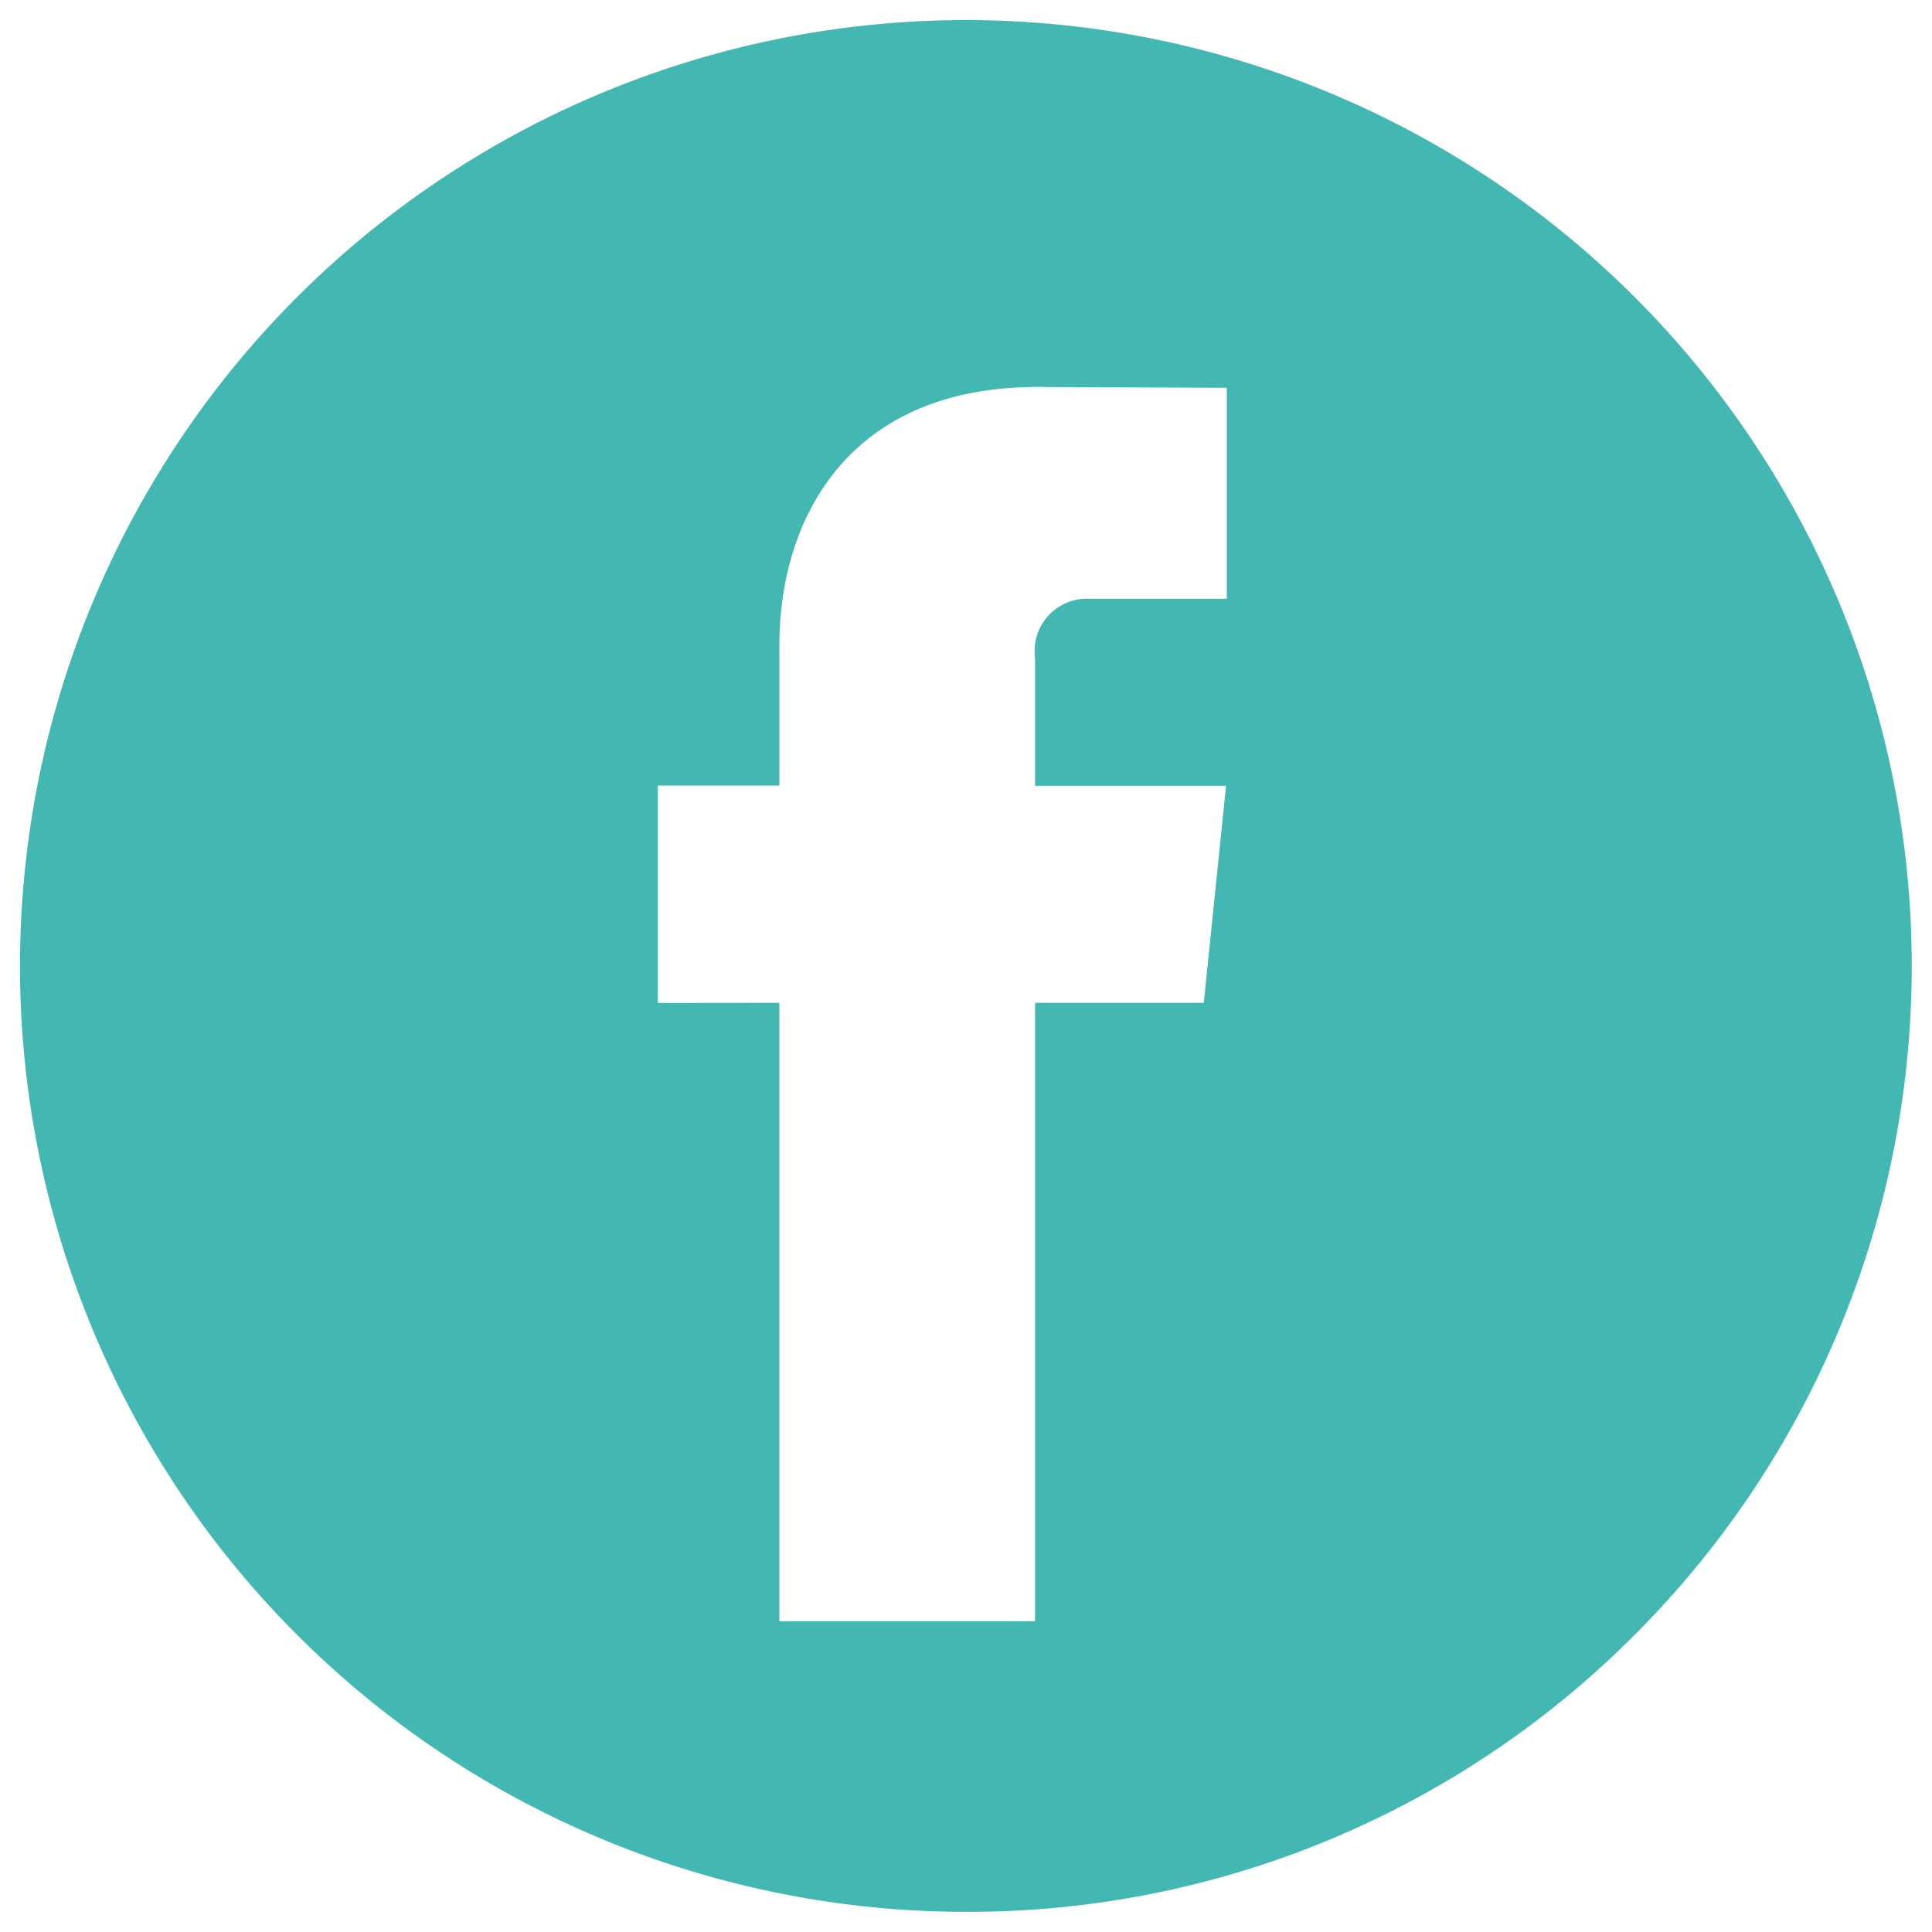
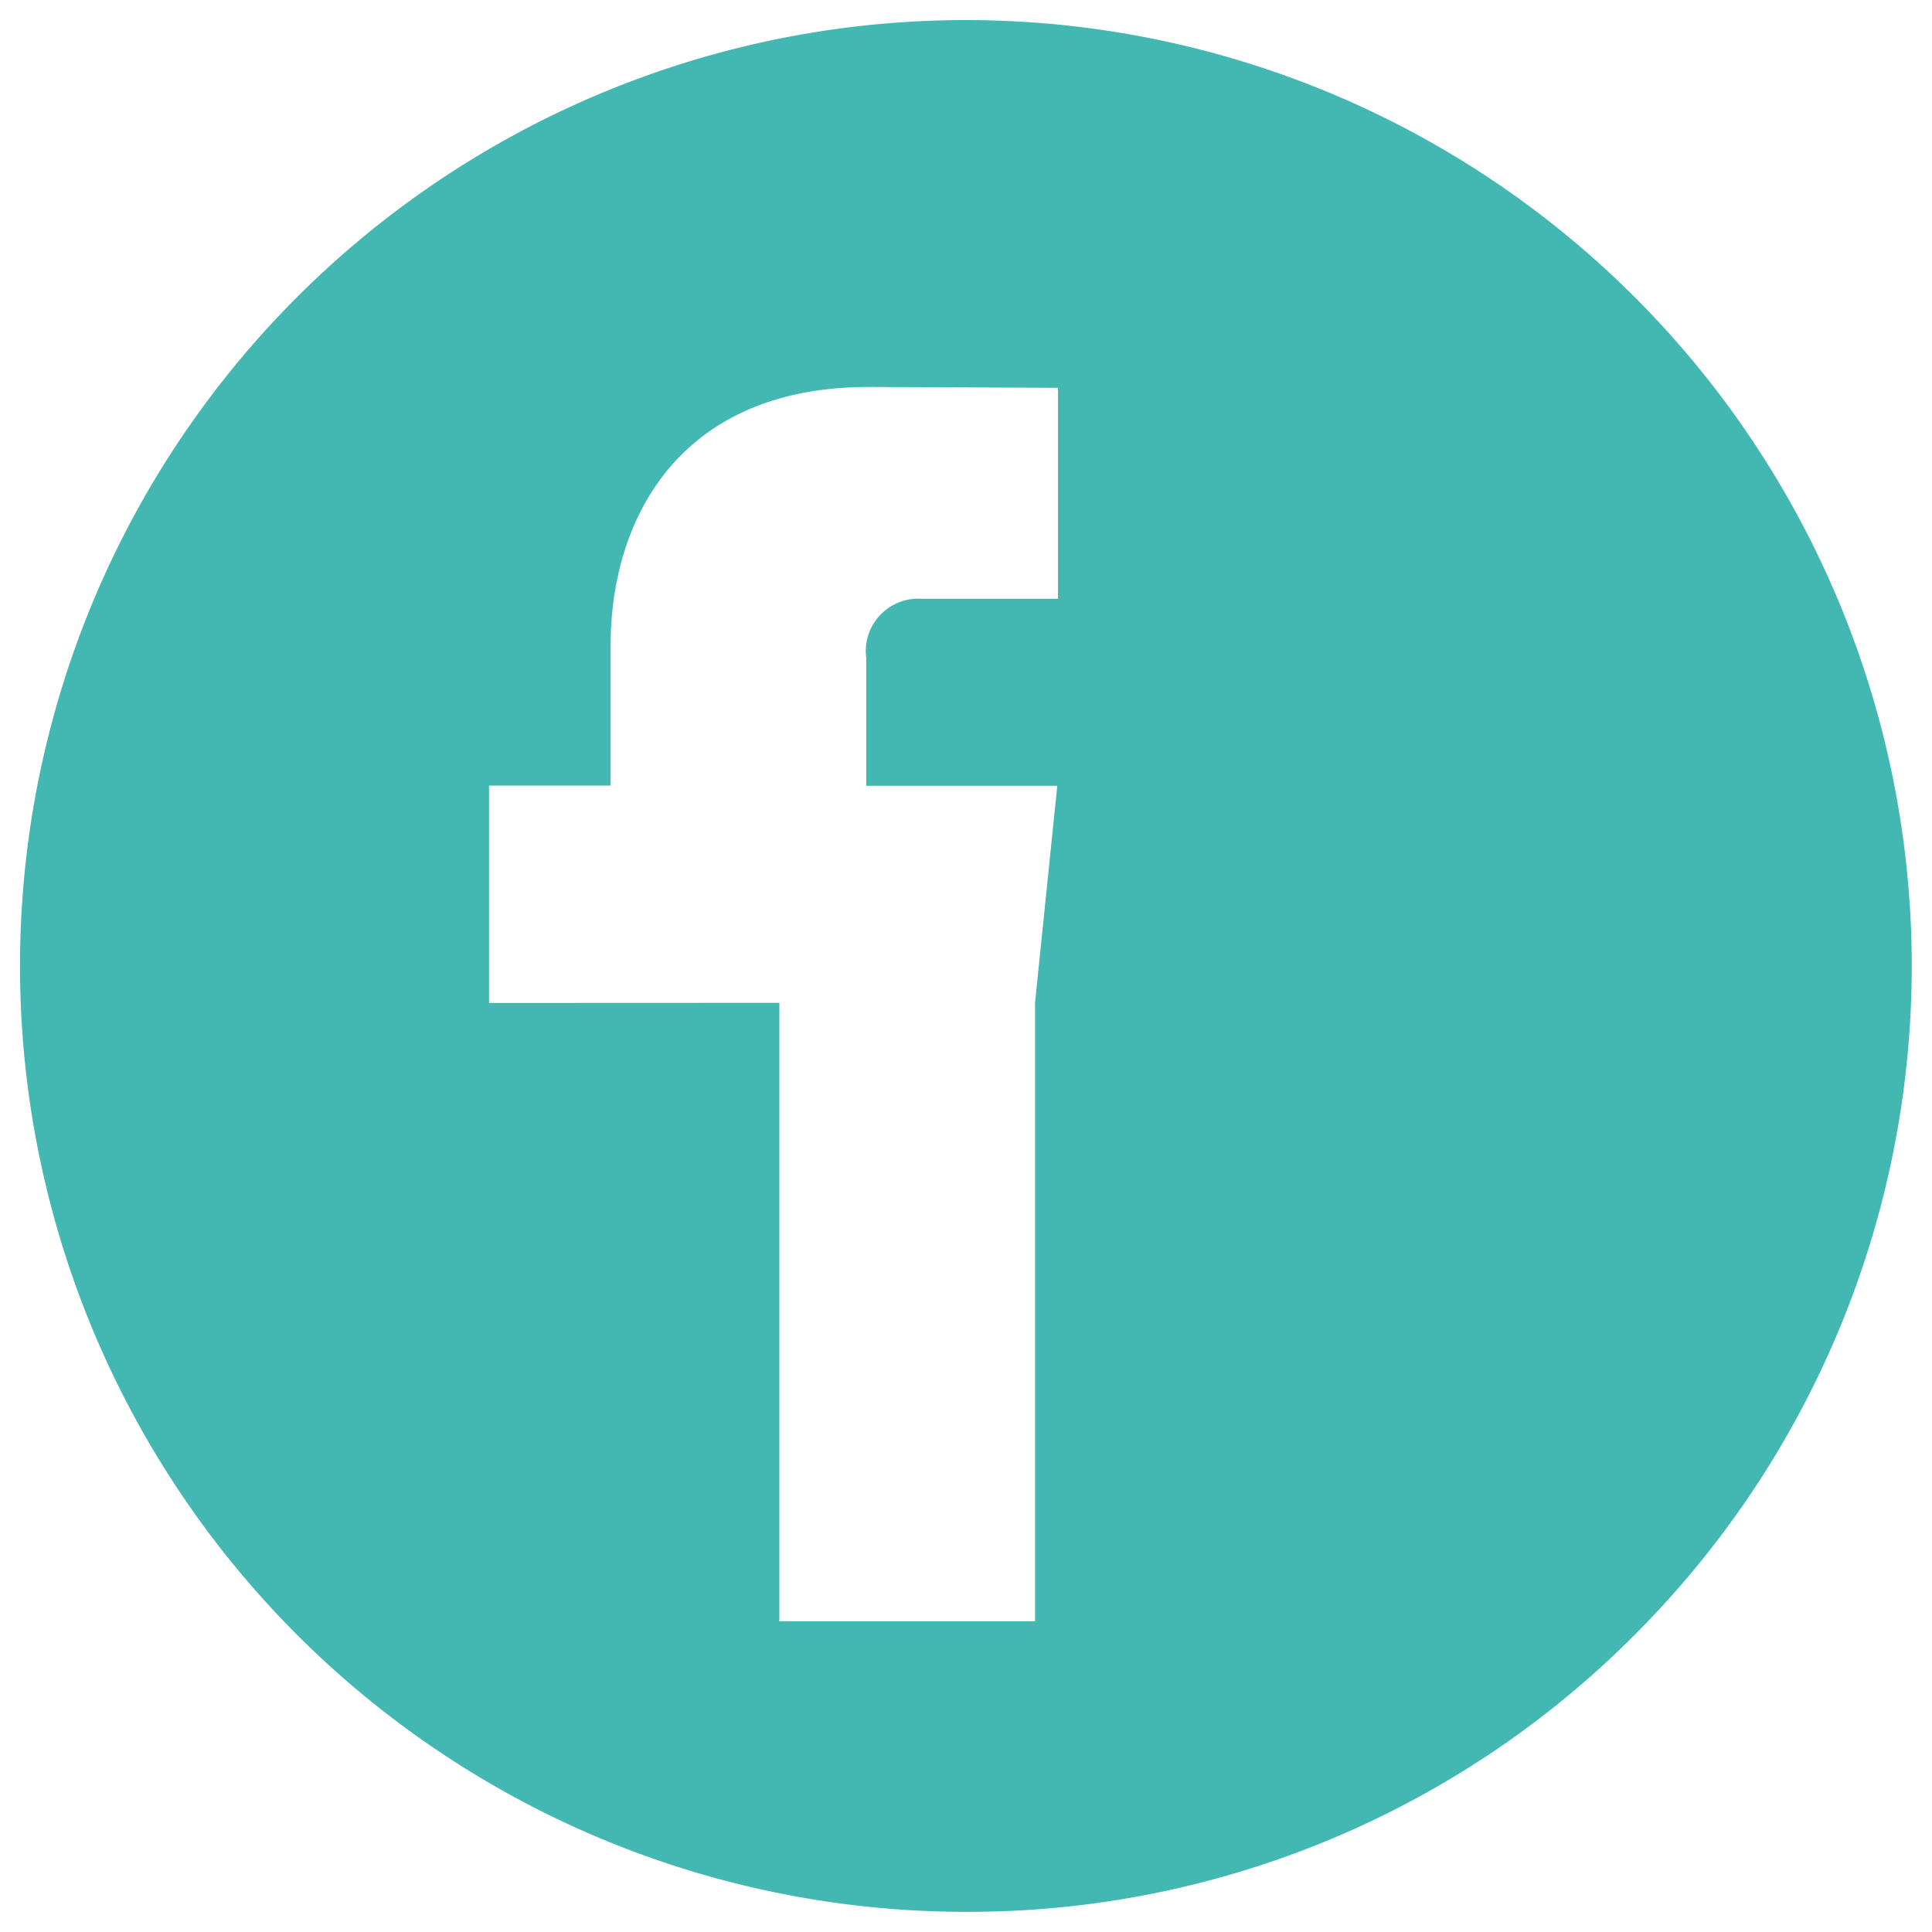
<svg xmlns="http://www.w3.org/2000/svg" width="48" height="48" viewBox="0 0 48 48">
  <g id="Social_Media_Small_Dark_Facebook" data-name="Social Media / Small / Dark / Facebook" transform="translate(0.5 0.499)" style="isolation: isolate">
-     <path id="Sustracción_1" data-name="Sustracción 1" d="M16790.75,3381a23.5,23.5,0,1,1,16.615-6.884A23.346,23.346,0,0,1,16790.75,3381Zm-4.637-22.584v15.365h6.352v-15.365h4.193l.553-5.393h-4.746v-3.177a1.3,1.3,0,0,1,1.35-1.469h3.414v-5.241l-4.705-.021c-4.727,0-6.41,3.311-6.41,6.41v3.494h-3.021v5.4Z" transform="translate(-16767.25 -3334)" fill="#43b8b2" stroke="rgba(0,0,0,0)" stroke-miterlimit="10" stroke-width="1" />
+     <path id="Sustracción_1" data-name="Sustracción 1" d="M16790.75,3381a23.5,23.5,0,1,1,16.615-6.884A23.346,23.346,0,0,1,16790.75,3381Zm-4.637-22.584v15.365h6.352v-15.365l.553-5.393h-4.746v-3.177a1.3,1.3,0,0,1,1.35-1.469h3.414v-5.241l-4.705-.021c-4.727,0-6.41,3.311-6.41,6.41v3.494h-3.021v5.4Z" transform="translate(-16767.25 -3334)" fill="#43b8b2" stroke="rgba(0,0,0,0)" stroke-miterlimit="10" stroke-width="1" />
  </g>
</svg>